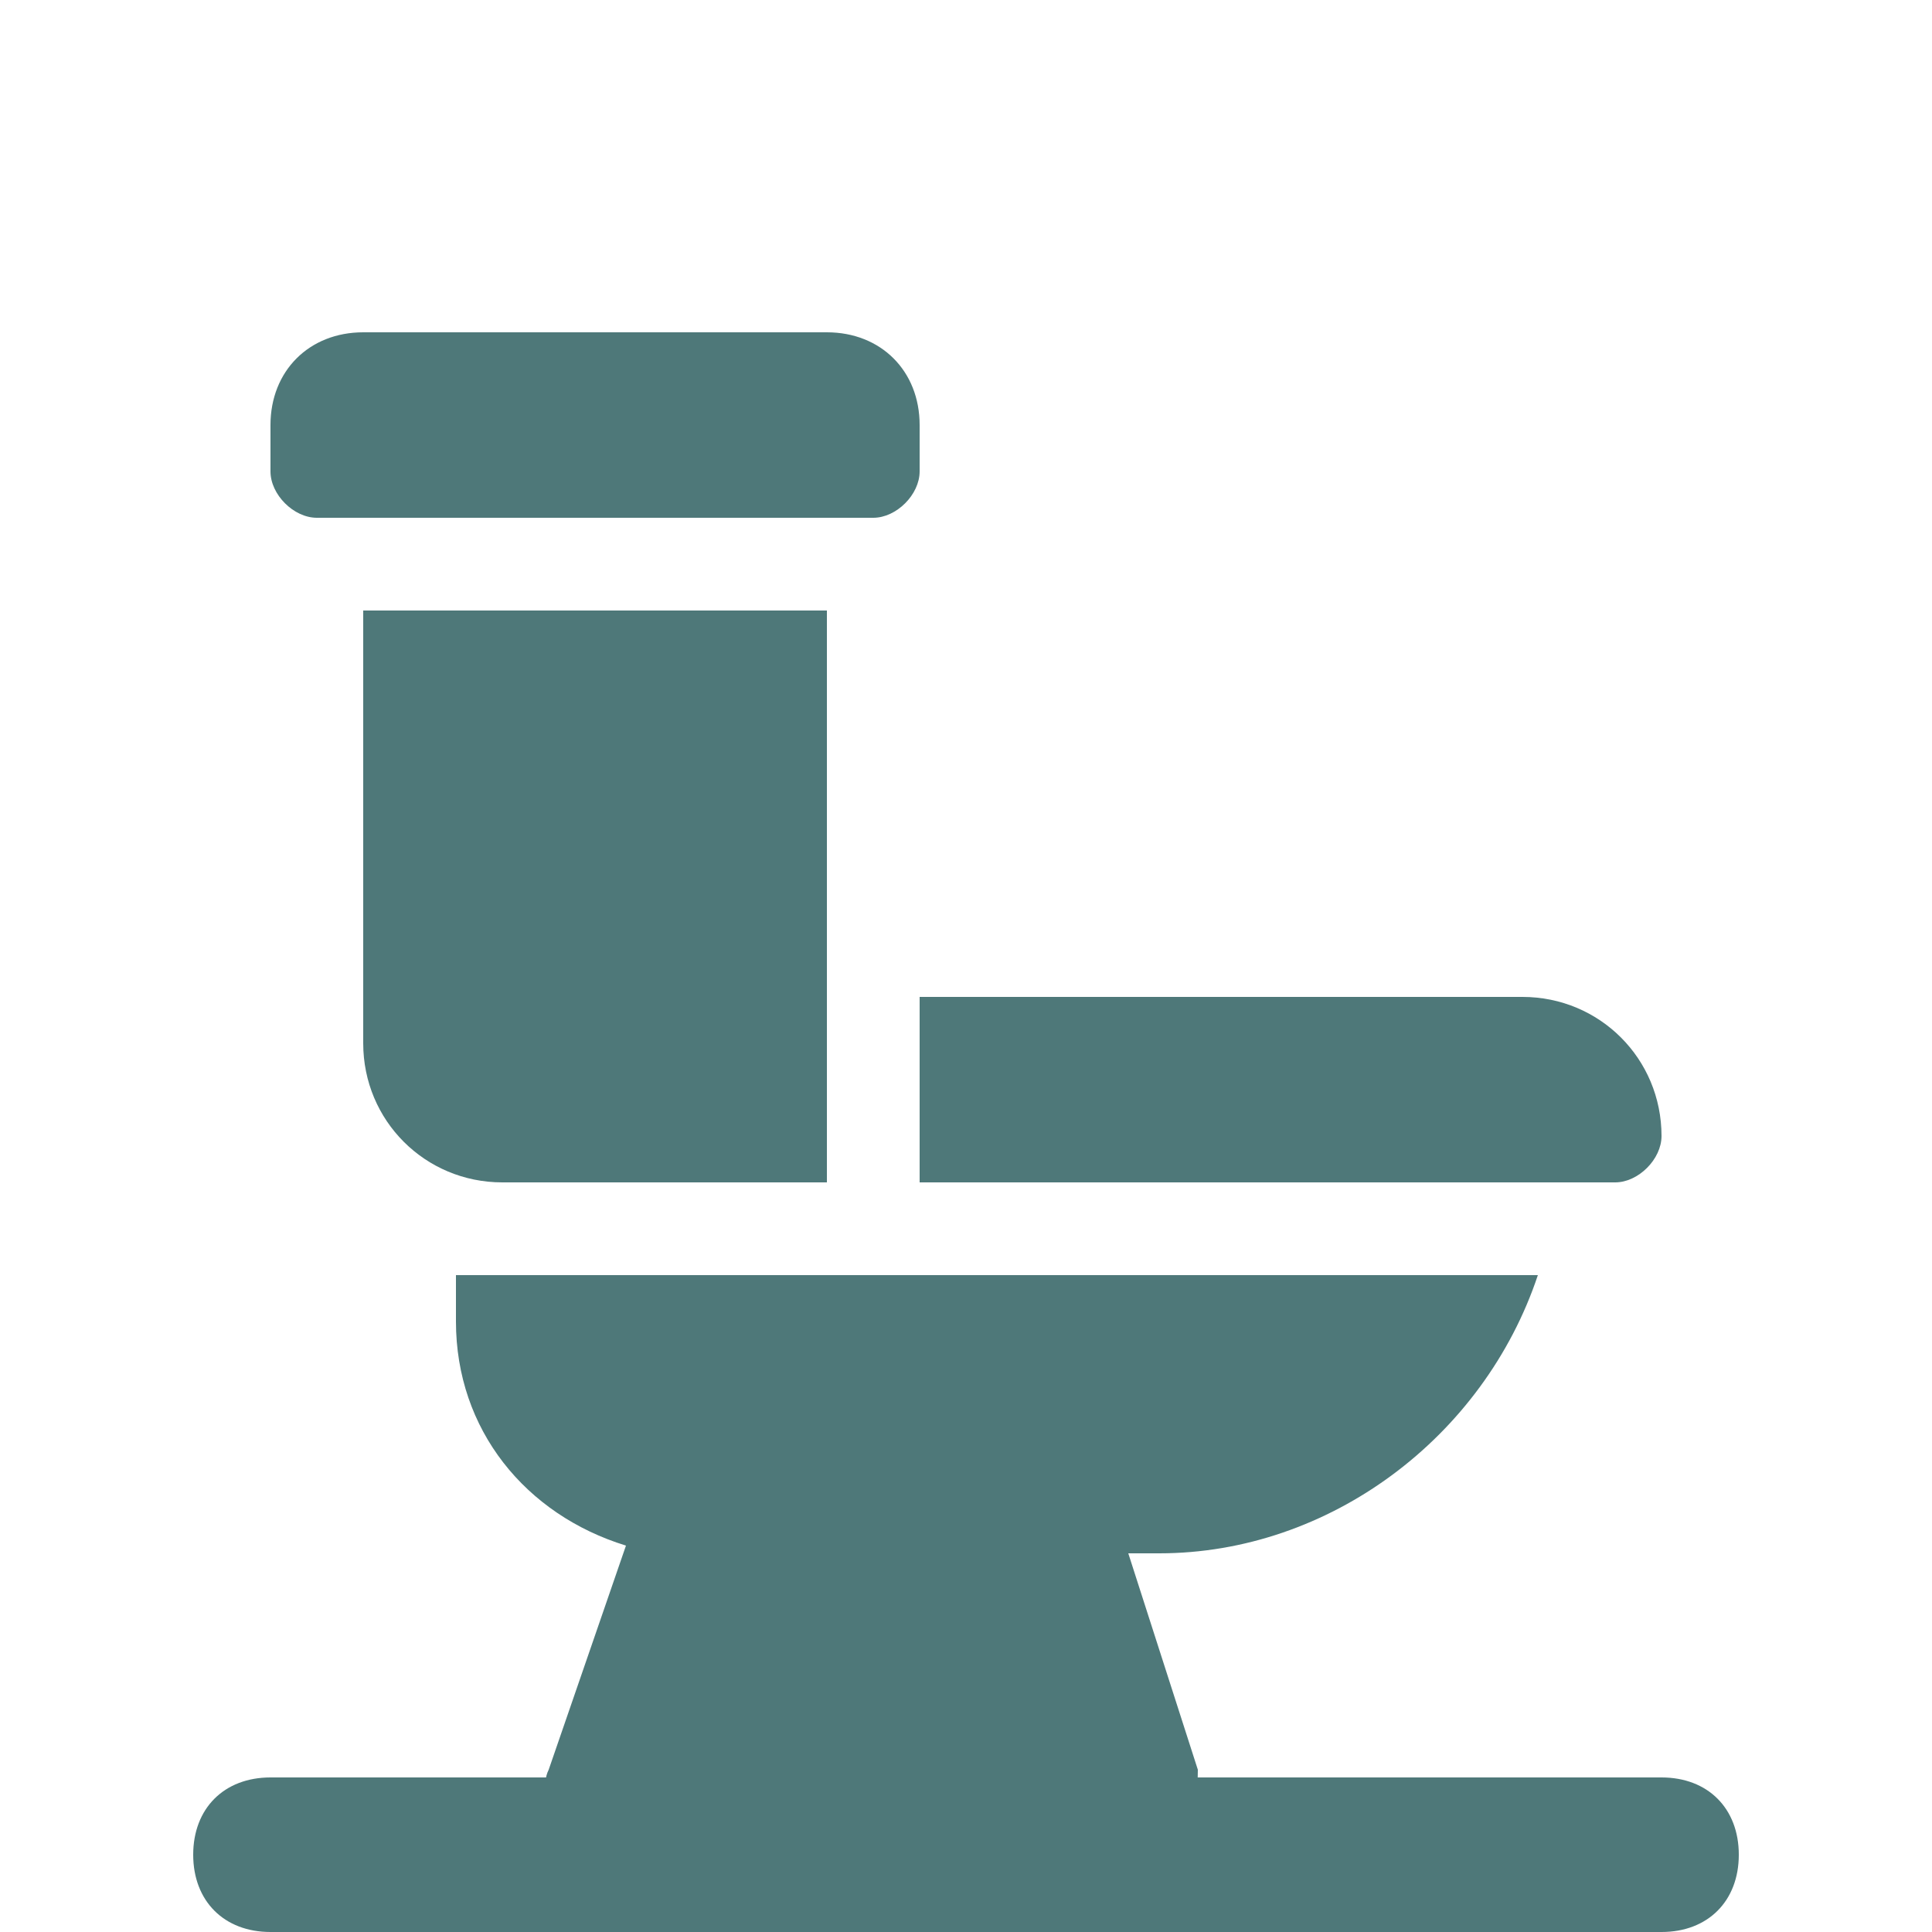
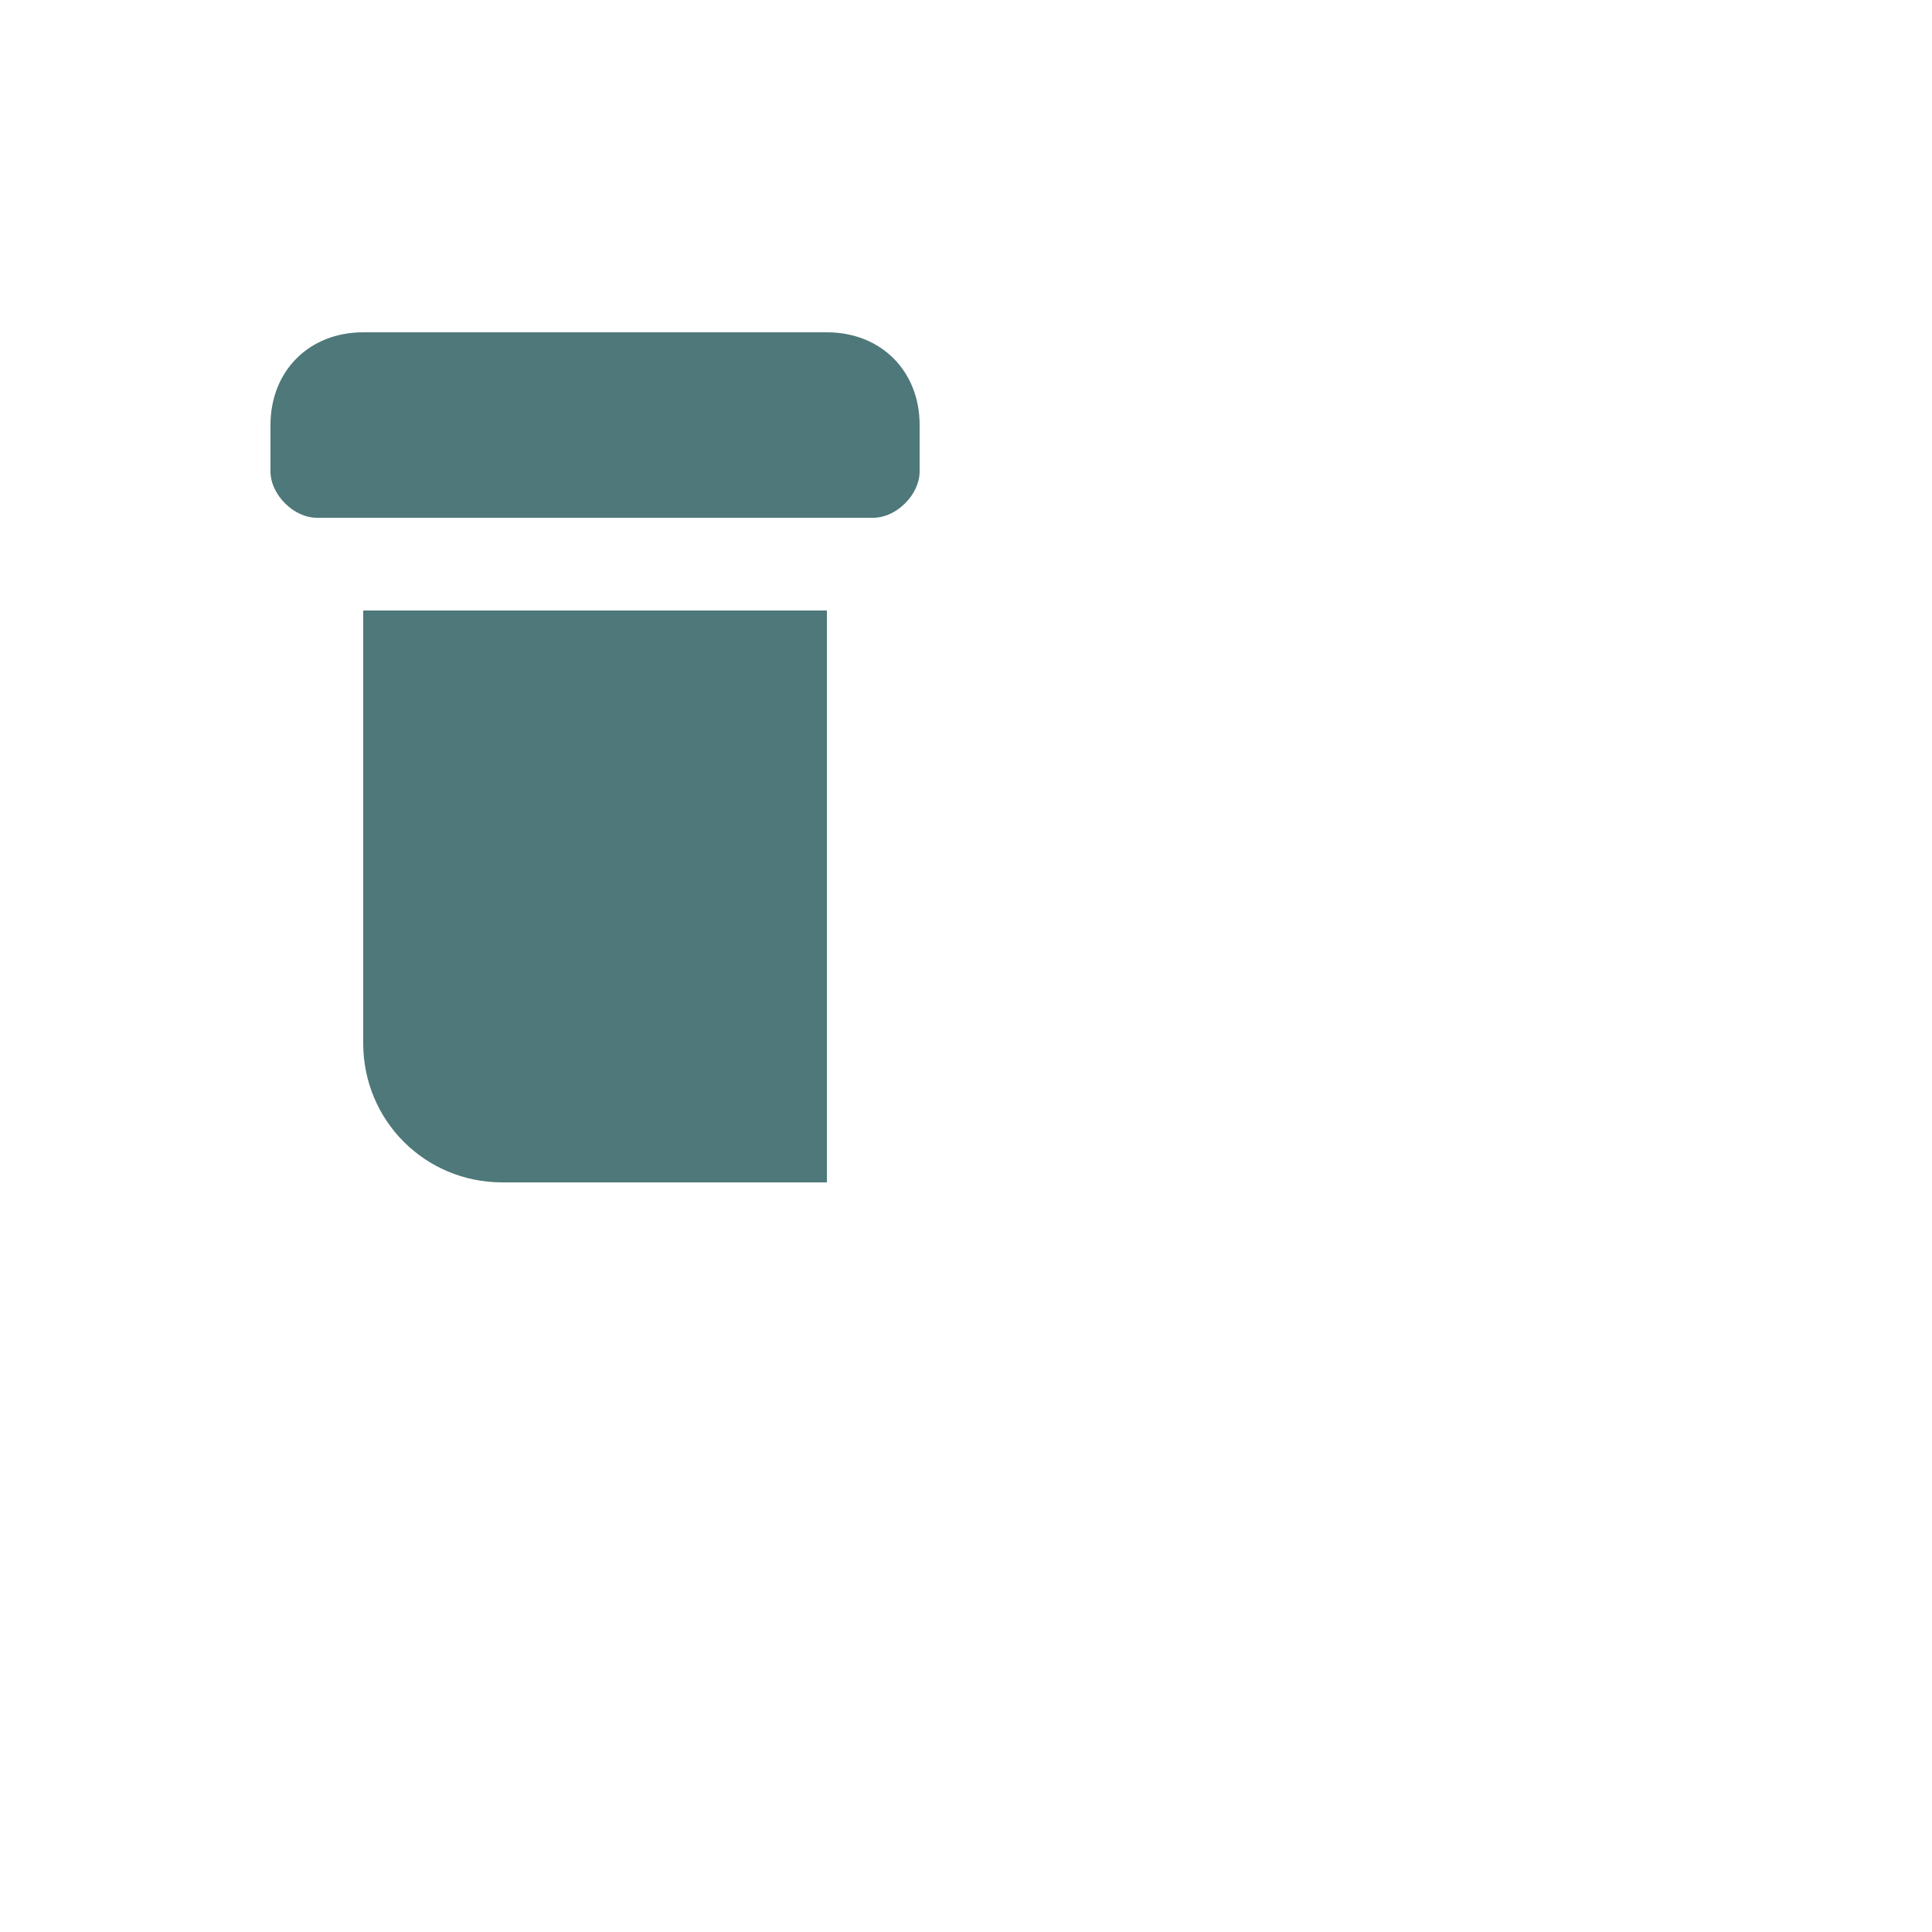
<svg xmlns="http://www.w3.org/2000/svg" version="1.1" id="Laag_1" x="0px" y="0px" viewBox="0 0 25 25" style="enable-background:new 0 0 25 25;" xml:space="preserve">
  <style type="text/css">
	.st0{fill:#4E7879;}
</style>
  <g>
    <g>
-       <path class="st0" d="M21.5,25h-18c-0.6,0-1-0.4-1-1s0.4-1,1-1h18c0.6,0,1,0.4,1,1S22.1,25,21.5,25z" />
-     </g>
+       </g>
  </g>
  <g>
    <g>
      <g>
        <path class="st0" d="M10.7,4.3h-6C4,4.3,3.5,4.8,3.5,5.5v0.6c0,0.3,0.3,0.6,0.6,0.6h7.2c0.3,0,0.6-0.3,0.6-0.6V5.5     C11.9,4.8,11.4,4.3,10.7,4.3z" />
      </g>
    </g>
  </g>
  <g>
    <g>
      <g>
        <path class="st0" d="M4.7,7.9v5.6c0,1,0.8,1.8,1.8,1.8h4.2V7.9H4.7z" />
      </g>
    </g>
  </g>
  <g>
    <g>
      <g>
-         <path class="st0" d="M19.7,12.9h-7.8v2.4h9c0.3,0,0.6-0.3,0.6-0.6C21.5,13.7,20.7,12.9,19.7,12.9z" />
-       </g>
+         </g>
    </g>
  </g>
  <g>
    <g>
      <g>
-         <path class="st0" d="M19.9,16.5h-14v0.6c0,1.4,0.9,2.5,2.2,2.9l-1,2.9c-0.1,0.2,0,0.4,0.1,0.5c0.1,0.2,0.3,0.2,0.5,0.2h7.2     c0.2,0,0.4-0.1,0.5-0.2c0.1-0.2,0.1-0.4,0.1-0.5l-0.9-2.8H15C17.2,20.1,19.2,18.6,19.9,16.5z" />
-       </g>
+         </g>
    </g>
  </g>
</svg>